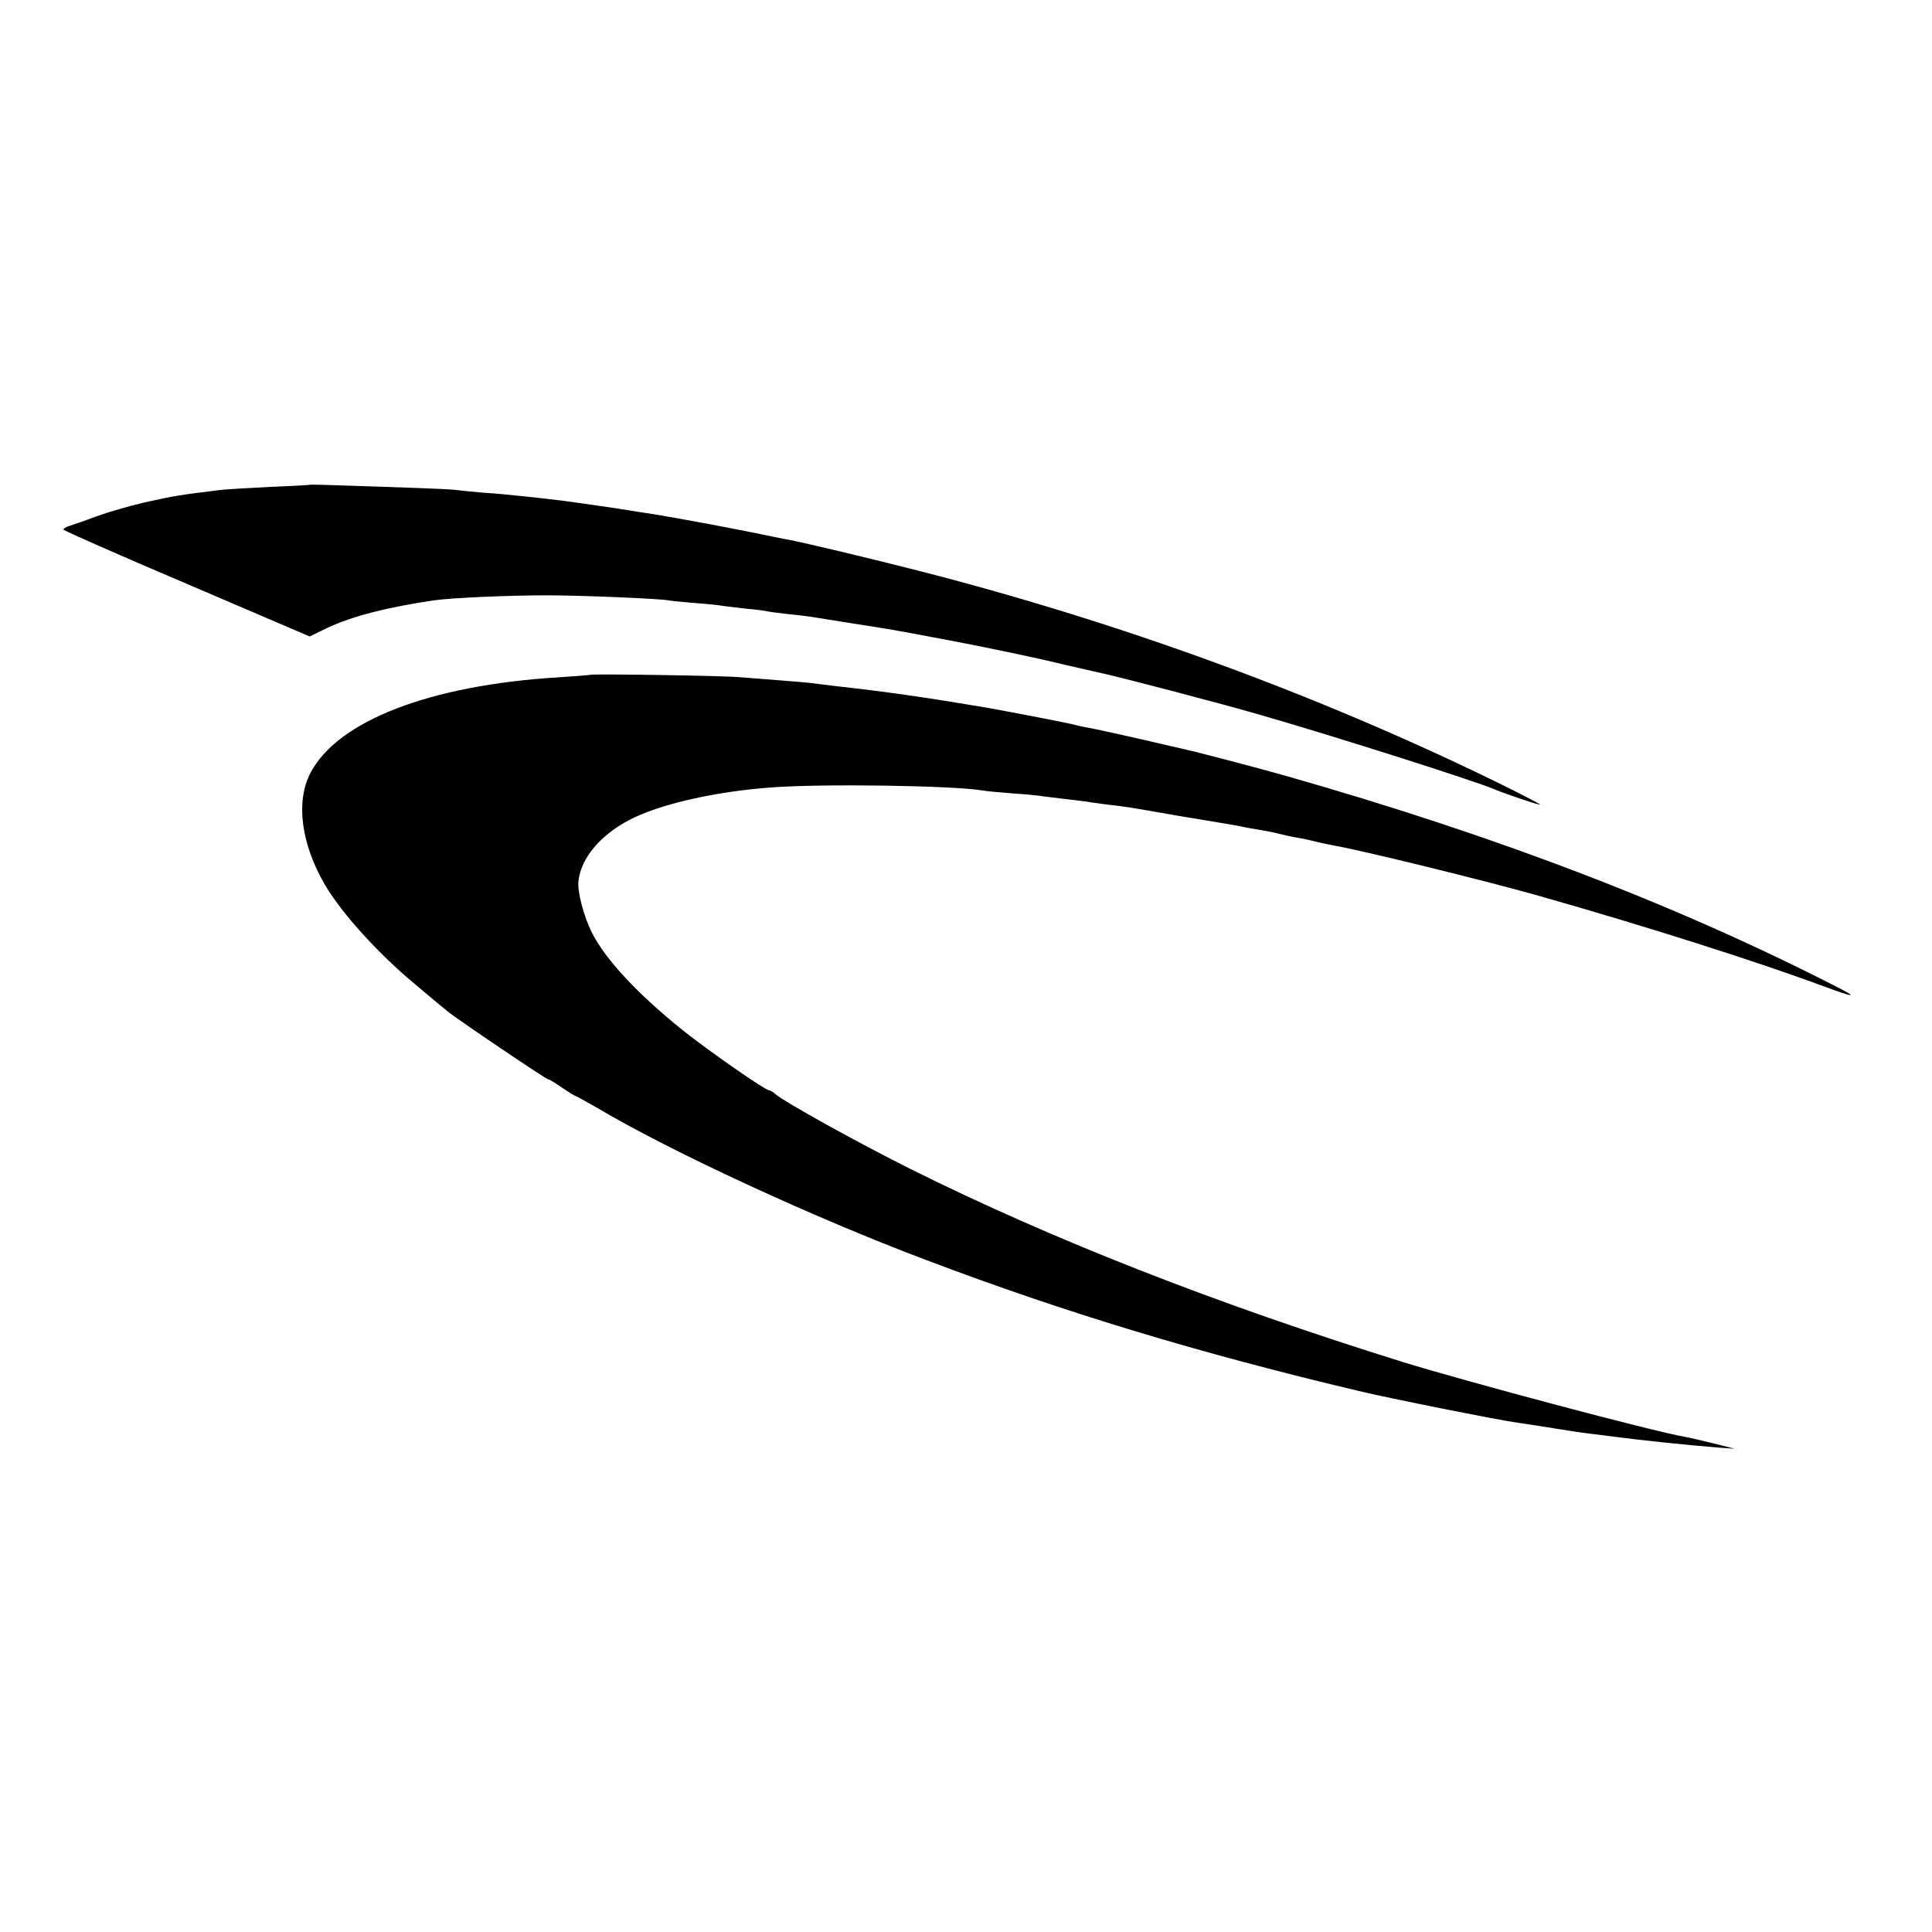
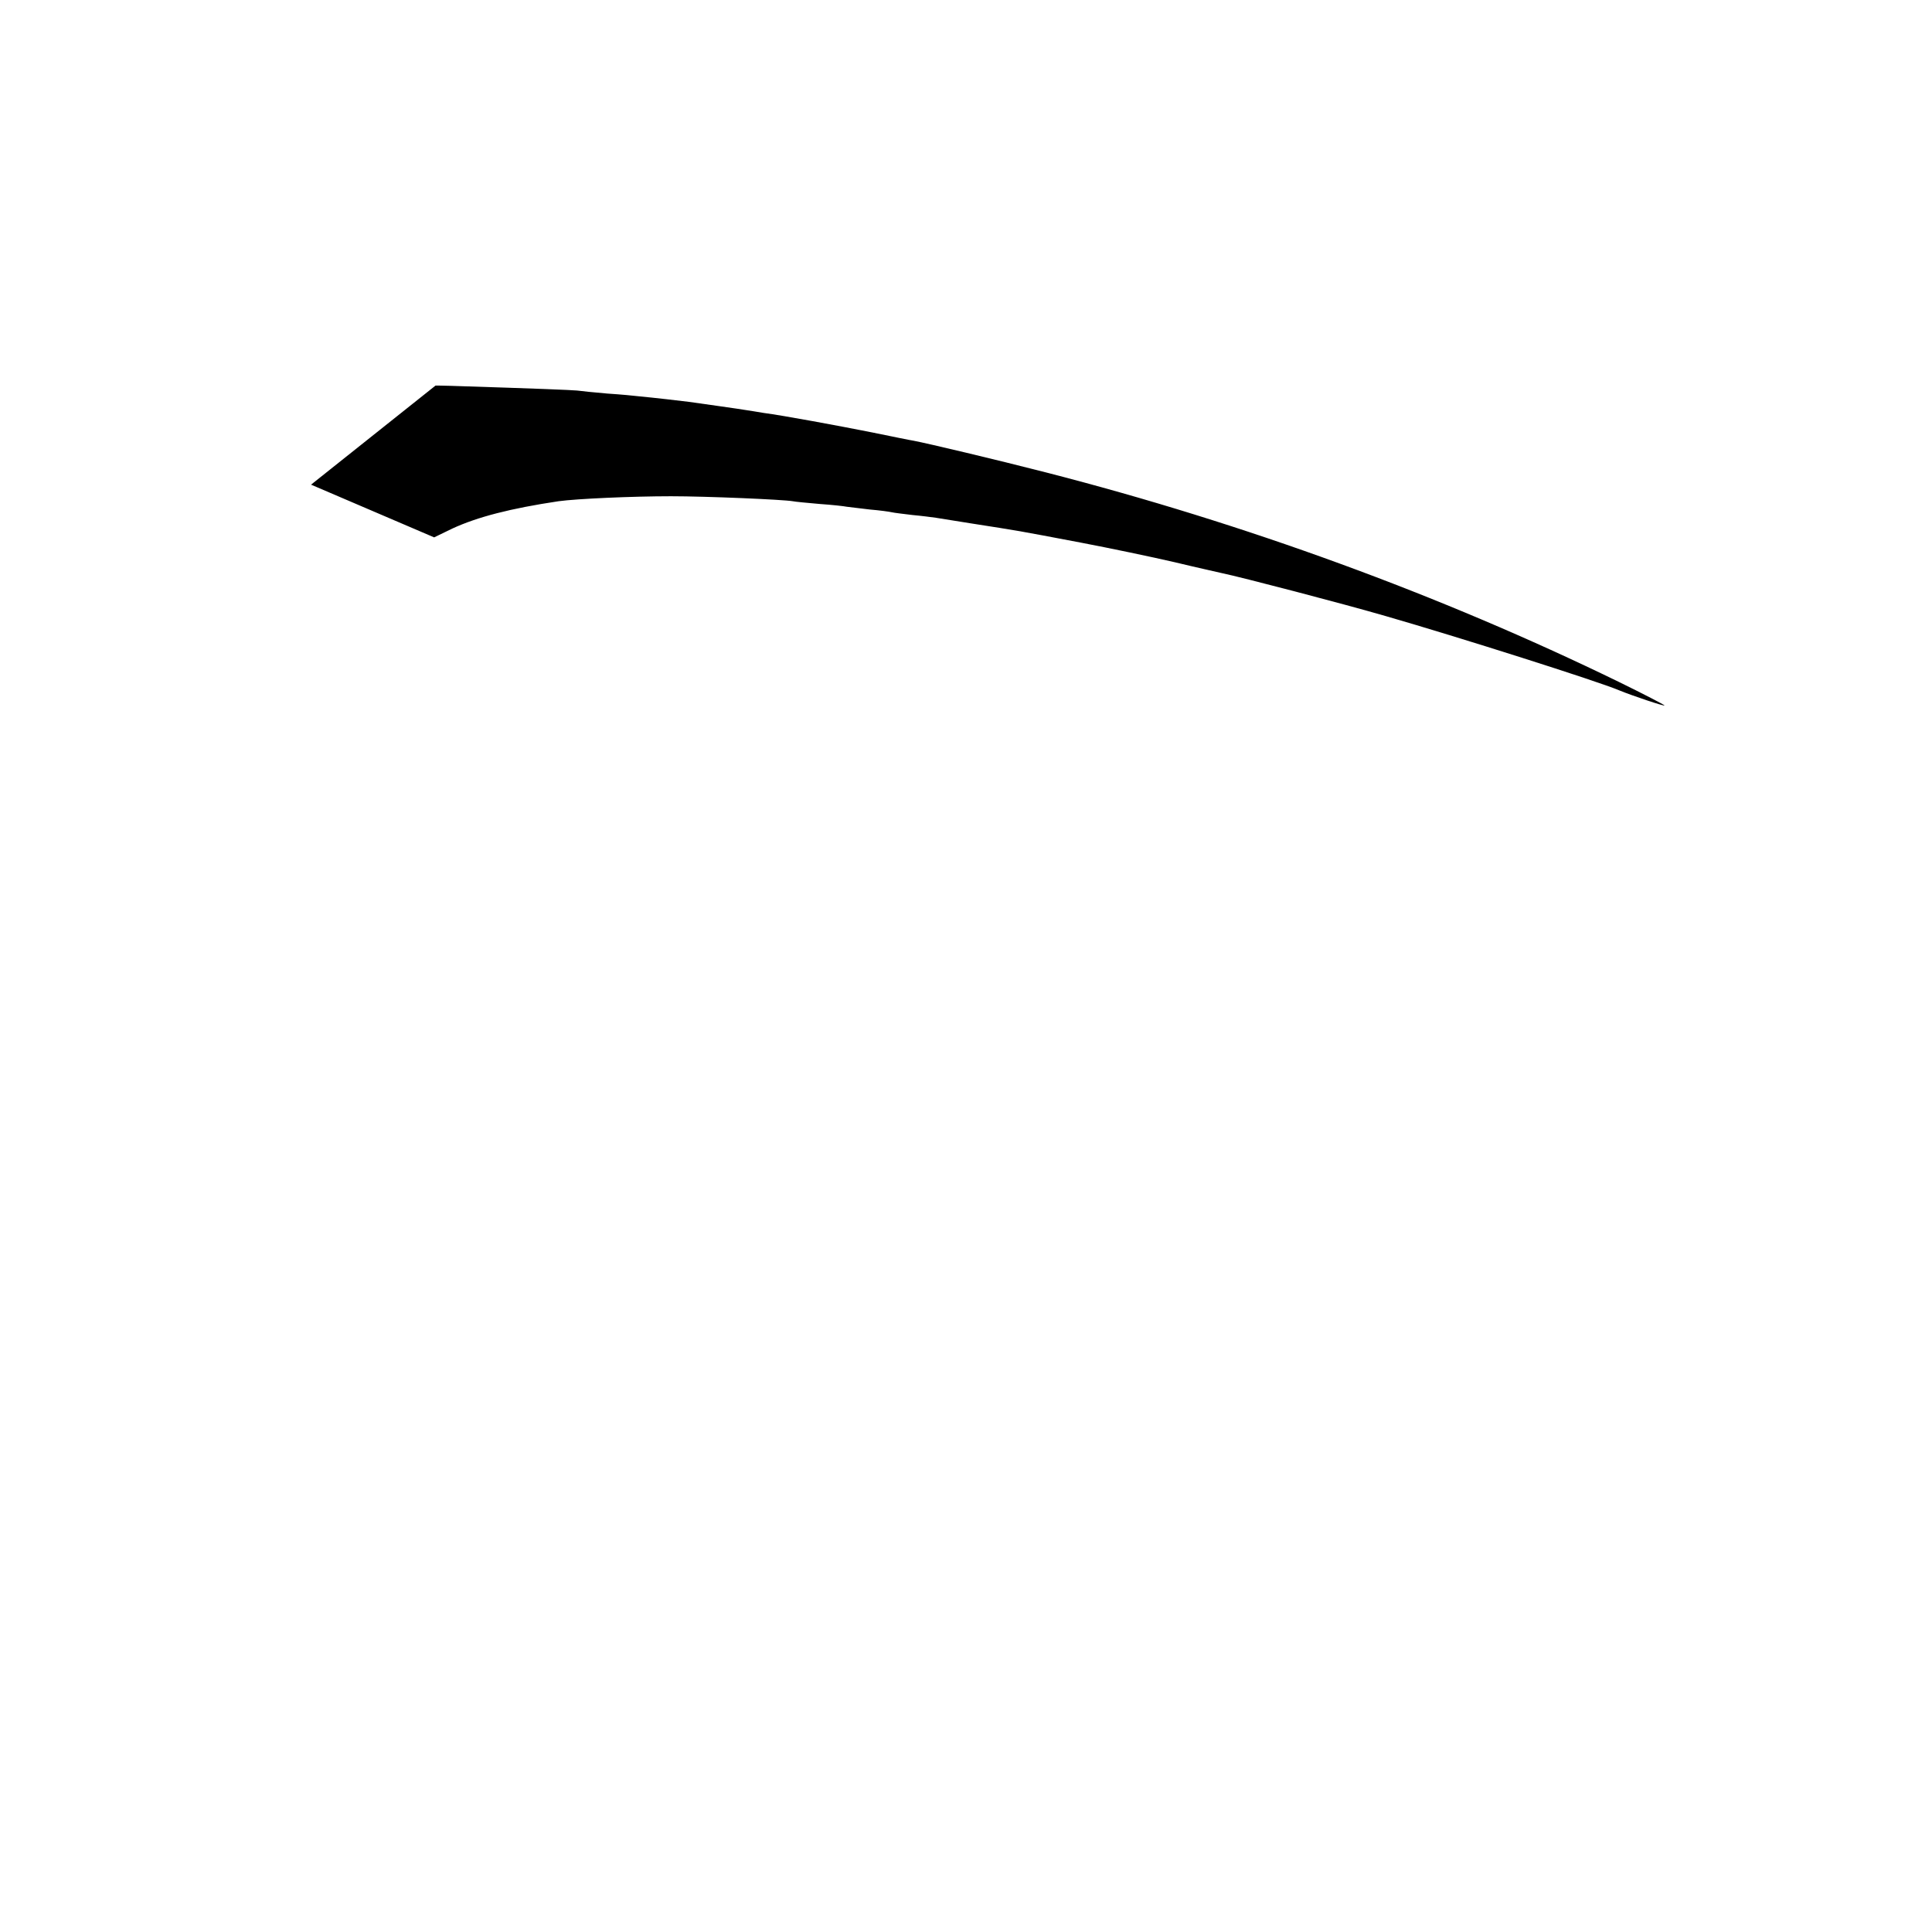
<svg xmlns="http://www.w3.org/2000/svg" version="1.0" width="700pt" height="700pt" viewBox="0 0 700 700" preserveAspectRatio="xMidYMid meet">
  <g transform="translate(0,700) scale(0.1,-0.1)" fill="#000000" stroke="none">
-     <path d="M1127 5244 c-1 -1 -67 -5 -147 -8 -80 -4 -161 -9 -180 -11 -153 -19 -167 -21 -279 -46 -52 -12 -131 -35 -175 -51 -45 -17 -89 -32 -99 -35 -9 -3 -17 -8 -17 -12 0 -3 201 -92 446 -196 l446 -191 66 32 c91 42 211 73 385 99 66 9 267 18 407 18 130 0 407 -12 441 -18 9 -2 53 -6 98 -10 44 -3 89 -8 98 -10 10 -1 47 -6 83 -10 36 -3 72 -8 80 -10 8 -2 42 -6 75 -10 33 -3 71 -8 85 -10 14 -2 70 -11 125 -20 191 -30 157 -24 400 -70 105 -20 258 -52 340 -71 83 -20 161 -37 173 -40 64 -13 436 -110 591 -155 264 -76 771 -237 846 -269 46 -19 165 -59 165 -55 0 2 -75 41 -167 86 -647 315 -1353 573 -2073 758 -187 48 -428 105 -480 115 -14 2 -81 16 -150 30 -126 25 -320 61 -395 71 -22 4 -50 8 -62 10 -23 4 -158 23 -208 30 -31 4 -127 15 -180 20 -16 2 -68 7 -115 10 -47 4 -96 9 -110 11 -21 2 -142 7 -458 17 -30 1 -54 1 -55 1z" />
-     <path d="M2138 4555 c-2 -1 -52 -5 -113 -9 -467 -28 -803 -158 -901 -348 -53 -104 -33 -256 54 -405 61 -103 192 -248 327 -360 50 -42 101 -85 115 -96 32 -27 358 -247 365 -247 4 0 26 -13 50 -30 24 -16 46 -30 48 -30 3 0 38 -20 79 -43 267 -159 789 -400 1193 -552 504 -191 991 -338 1569 -475 103 -25 509 -106 576 -115 25 -3 83 -13 130 -20 47 -8 108 -17 135 -20 28 -3 64 -8 80 -10 99 -13 258 -30 383 -40 l57 -4 -75 19 c-41 10 -88 21 -105 24 -116 20 -785 198 -1025 272 -674 210 -1268 443 -1780 698 -196 98 -457 243 -491 272 -8 8 -19 14 -23 14 -14 0 -215 140 -312 217 -163 131 -279 255 -329 353 -30 60 -54 150 -49 189 9 81 78 164 182 219 107 57 310 104 517 119 184 14 657 7 765 -11 14 -3 65 -7 113 -11 48 -3 96 -8 105 -10 9 -1 46 -6 82 -10 36 -4 72 -9 81 -10 9 -2 40 -6 70 -10 70 -8 77 -9 259 -41 85 -14 164 -27 175 -29 11 -2 34 -6 50 -9 17 -4 46 -9 65 -12 19 -3 51 -9 70 -14 19 -5 51 -12 70 -15 19 -3 51 -10 70 -15 19 -5 49 -11 65 -14 87 -14 556 -129 745 -183 387 -110 790 -238 1034 -329 95 -35 116 -39 63 -11 -585 302 -1248 557 -2022 777 -88 25 -312 84 -362 95 -10 2 -90 21 -178 41 -88 20 -170 38 -182 39 -11 2 -29 6 -40 9 -15 5 -229 46 -318 62 -213 36 -364 58 -555 79 -30 4 -66 8 -80 10 -14 2 -65 6 -115 10 -49 4 -112 9 -140 11 -53 6 -542 13 -547 9z" />
+     <path d="M1127 5244 l446 -191 66 32 c91 42 211 73 385 99 66 9 267 18 407 18 130 0 407 -12 441 -18 9 -2 53 -6 98 -10 44 -3 89 -8 98 -10 10 -1 47 -6 83 -10 36 -3 72 -8 80 -10 8 -2 42 -6 75 -10 33 -3 71 -8 85 -10 14 -2 70 -11 125 -20 191 -30 157 -24 400 -70 105 -20 258 -52 340 -71 83 -20 161 -37 173 -40 64 -13 436 -110 591 -155 264 -76 771 -237 846 -269 46 -19 165 -59 165 -55 0 2 -75 41 -167 86 -647 315 -1353 573 -2073 758 -187 48 -428 105 -480 115 -14 2 -81 16 -150 30 -126 25 -320 61 -395 71 -22 4 -50 8 -62 10 -23 4 -158 23 -208 30 -31 4 -127 15 -180 20 -16 2 -68 7 -115 10 -47 4 -96 9 -110 11 -21 2 -142 7 -458 17 -30 1 -54 1 -55 1z" />
  </g>
</svg>